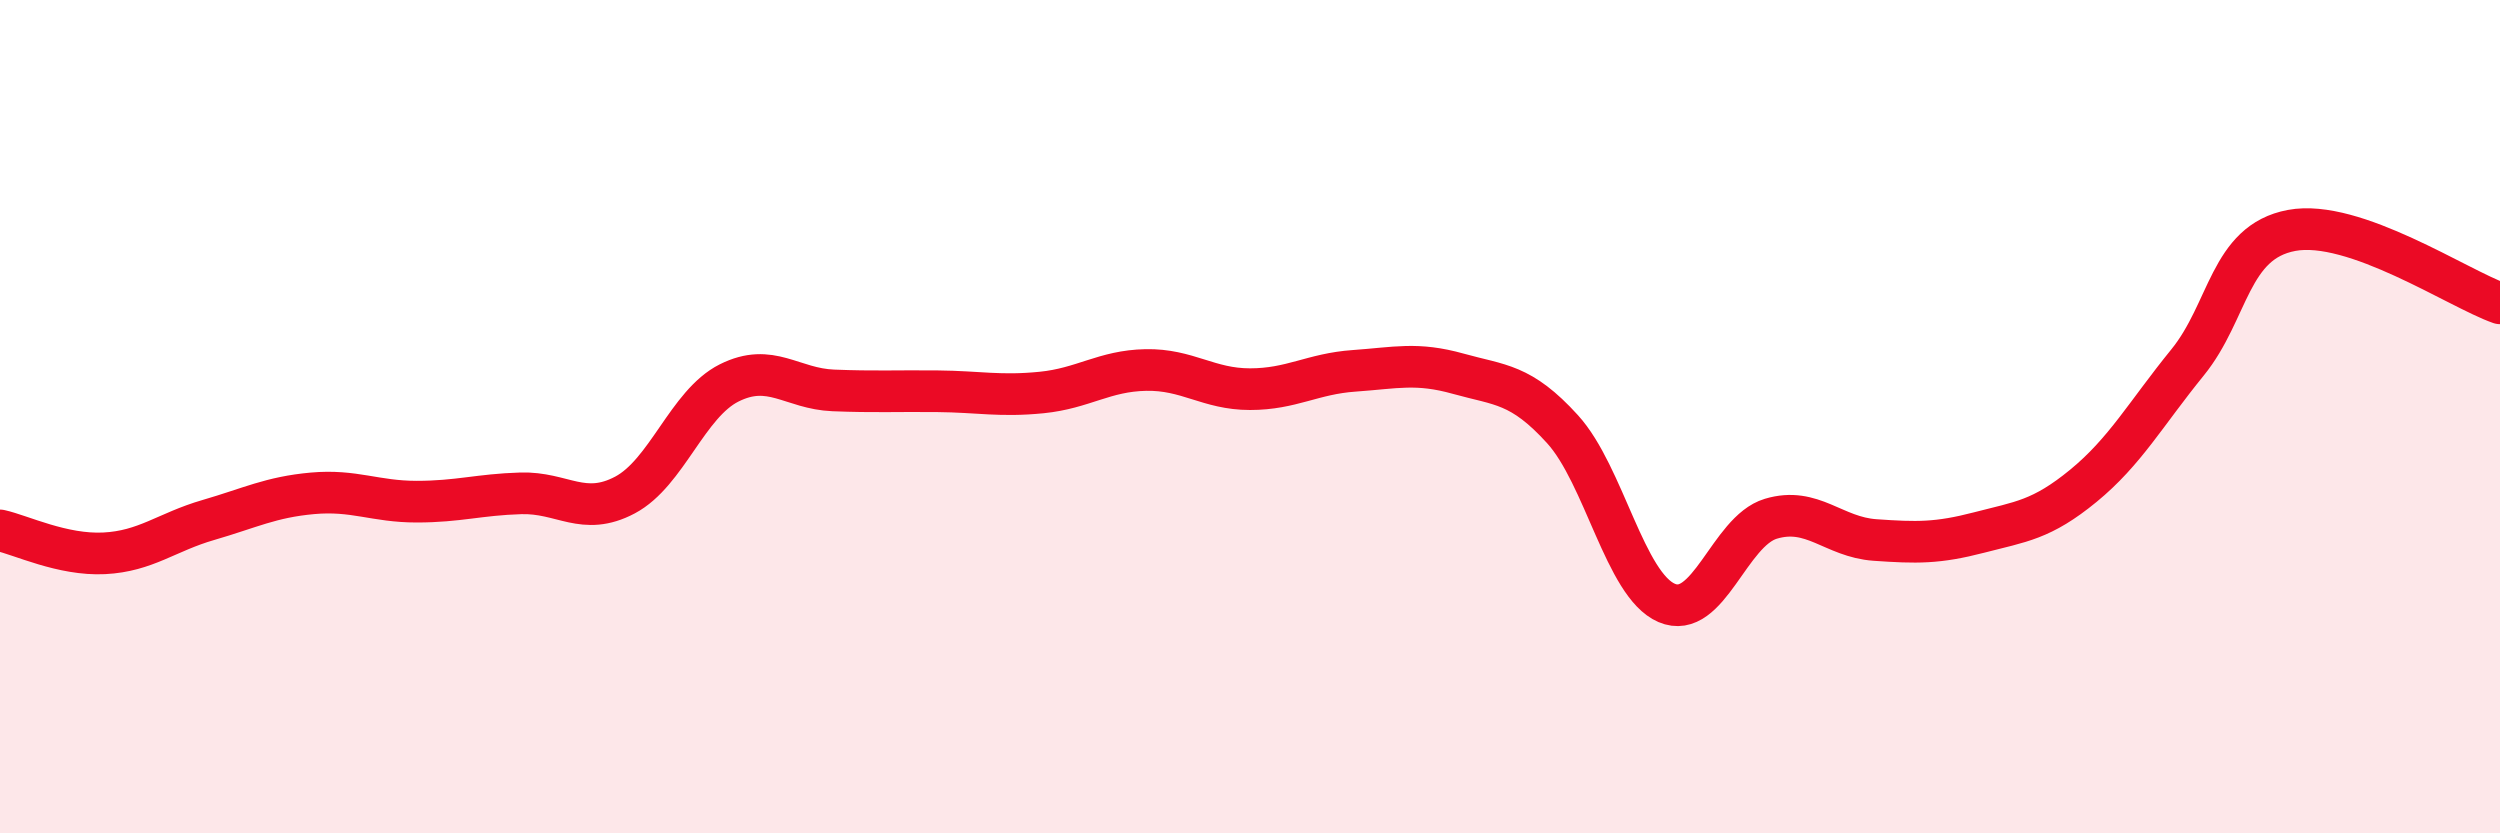
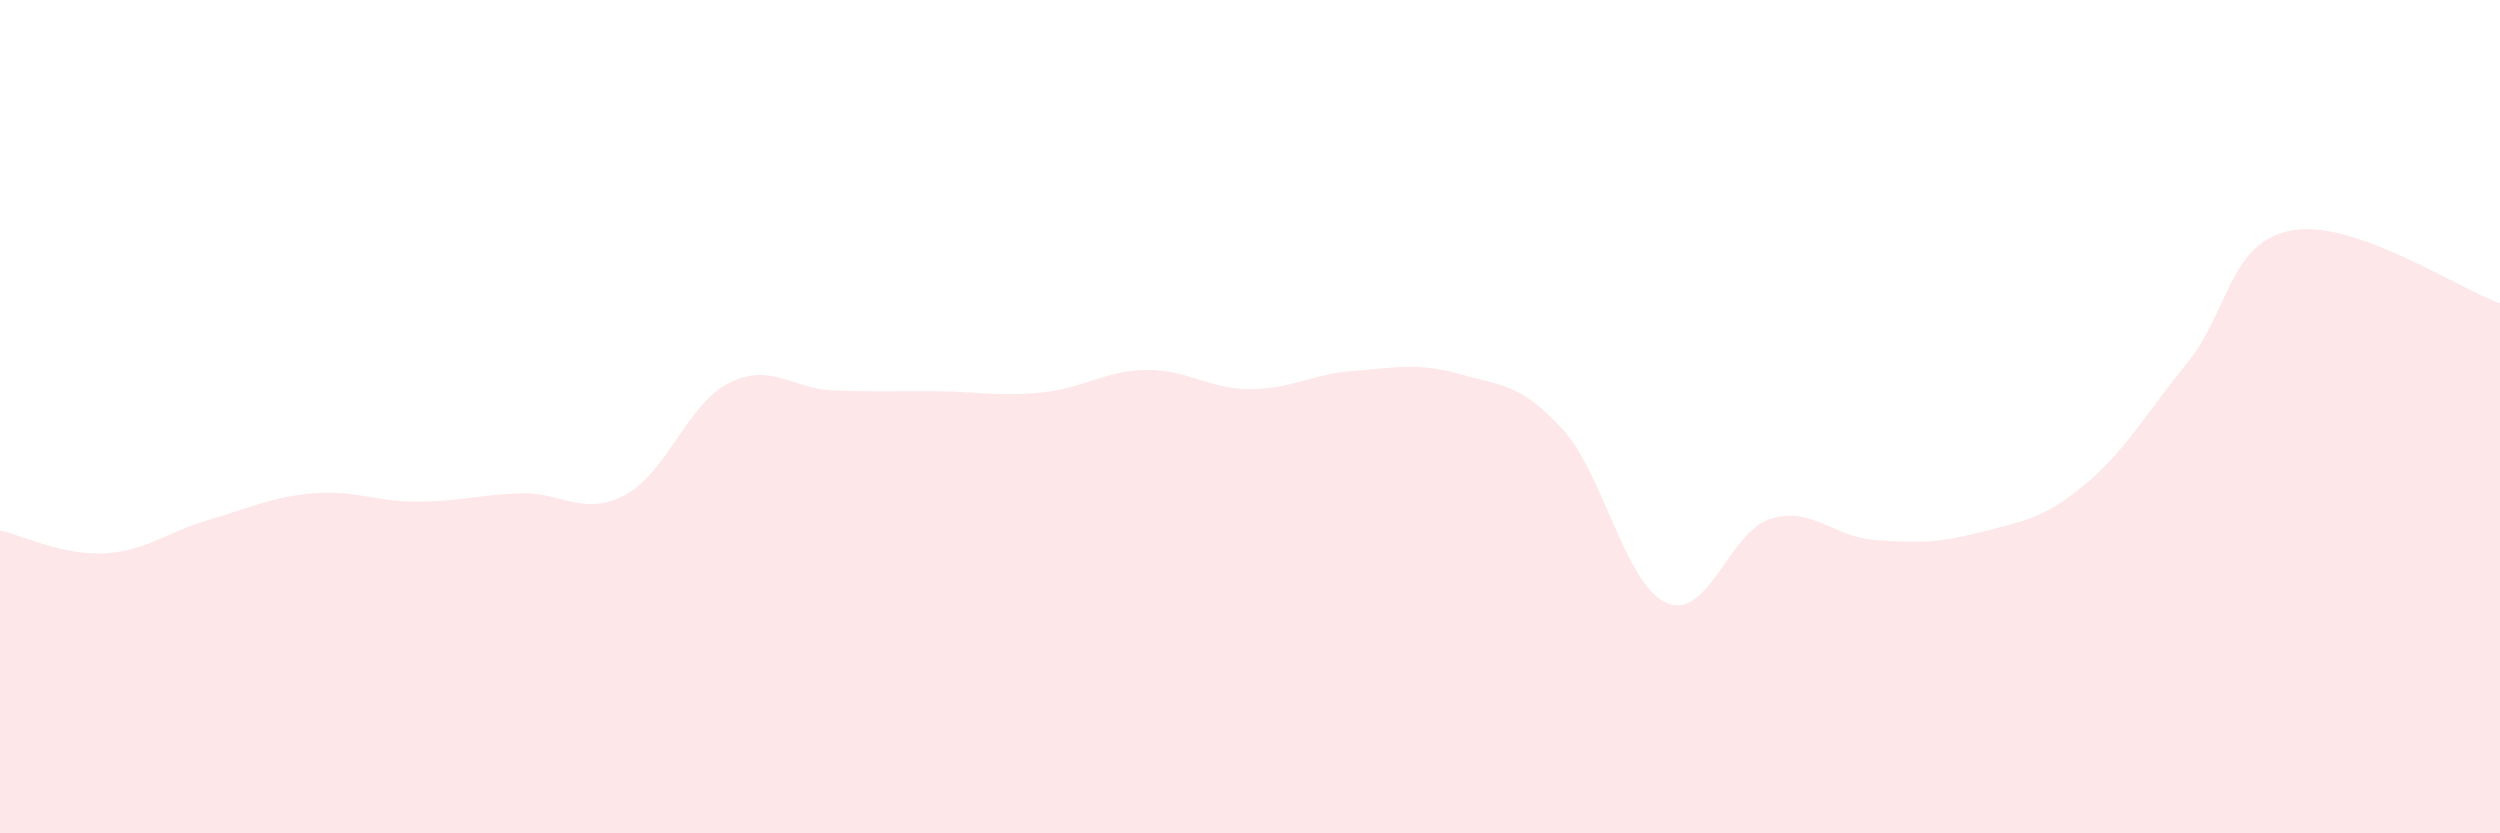
<svg xmlns="http://www.w3.org/2000/svg" width="60" height="20" viewBox="0 0 60 20">
  <path d="M 0,12.73 C 0.5,12.84 1.5,13.33 2.5,13.28 C 3.5,13.23 4,12.77 5,12.48 C 6,12.19 6.5,11.93 7.5,11.84 C 8.5,11.75 9,12.04 10,12.04 C 11,12.04 11.5,11.87 12.5,11.84 C 13.5,11.81 14,12.41 15,11.88 C 16,11.35 16.5,9.69 17.5,9.19 C 18.5,8.69 19,9.33 20,9.37 C 21,9.41 21.5,9.38 22.5,9.39 C 23.5,9.4 24,9.52 25,9.42 C 26,9.32 26.5,8.9 27.5,8.88 C 28.5,8.86 29,9.34 30,9.34 C 31,9.34 31.5,8.97 32.5,8.9 C 33.5,8.83 34,8.69 35,8.97 C 36,9.25 36.5,9.2 37.5,10.3 C 38.5,11.4 39,14.04 40,14.47 C 41,14.9 41.5,12.75 42.5,12.45 C 43.5,12.15 44,12.89 45,12.96 C 46,13.03 46.5,13.04 47.5,12.78 C 48.5,12.52 49,12.48 50,11.66 C 51,10.84 51.5,9.93 52.5,8.7 C 53.5,7.47 53.5,5.81 55,5.53 C 56.5,5.25 59,6.93 60,7.28L60 20L0 20Z" fill="#EB0A25" opacity="0.1" stroke-linecap="round" stroke-linejoin="round" />
-   <path d="M 0,12.73 C 0.5,12.84 1.5,13.33 2.5,13.28 C 3.5,13.23 4,12.77 5,12.48 C 6,12.19 6.5,11.93 7.5,11.84 C 8.5,11.75 9,12.04 10,12.04 C 11,12.04 11.5,11.87 12.5,11.84 C 13.5,11.81 14,12.41 15,11.88 C 16,11.35 16.5,9.69 17.5,9.19 C 18.5,8.69 19,9.33 20,9.37 C 21,9.41 21.5,9.38 22.5,9.39 C 23.5,9.4 24,9.52 25,9.42 C 26,9.32 26.5,8.9 27.5,8.88 C 28.5,8.86 29,9.34 30,9.34 C 31,9.34 31.5,8.97 32.5,8.9 C 33.5,8.83 34,8.69 35,8.97 C 36,9.25 36.5,9.2 37.5,10.3 C 38.5,11.4 39,14.04 40,14.47 C 41,14.9 41.5,12.75 42.5,12.45 C 43.5,12.15 44,12.89 45,12.96 C 46,13.03 46.5,13.04 47.5,12.78 C 48.5,12.52 49,12.48 50,11.66 C 51,10.84 51.5,9.93 52.5,8.7 C 53.5,7.47 53.5,5.81 55,5.53 C 56.5,5.25 59,6.93 60,7.28" stroke="#EB0A25" stroke-width="1" fill="none" stroke-linecap="round" stroke-linejoin="round" />
</svg>